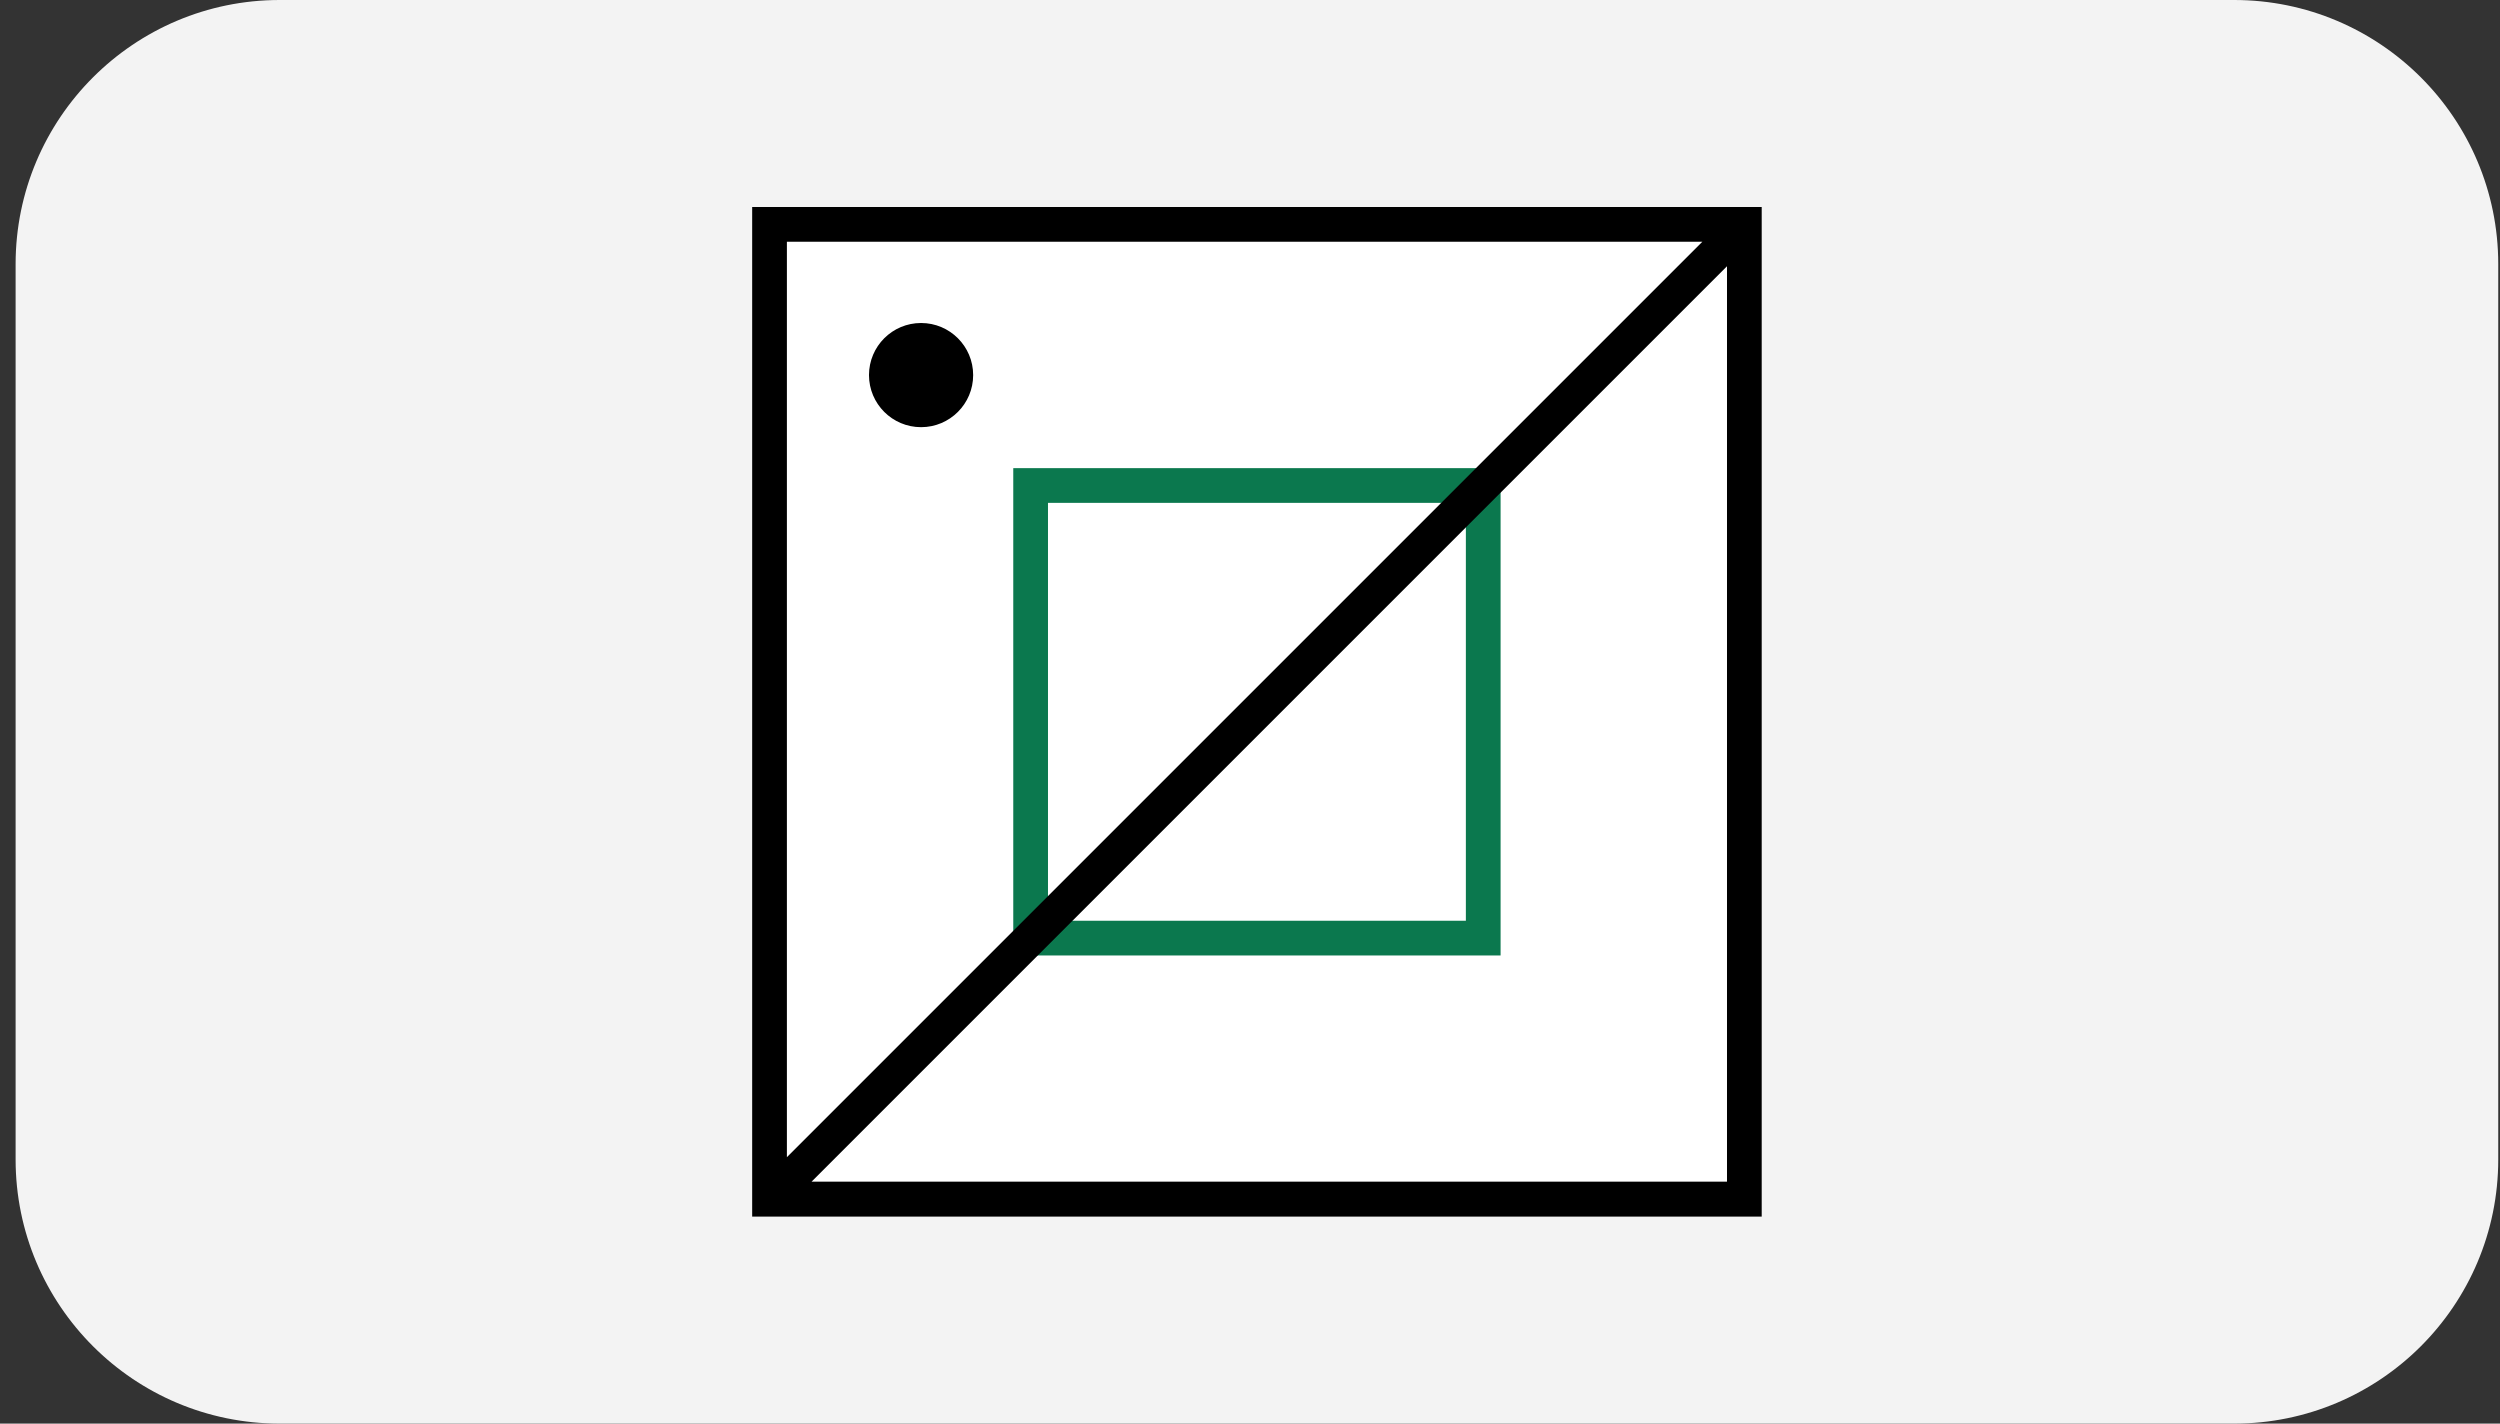
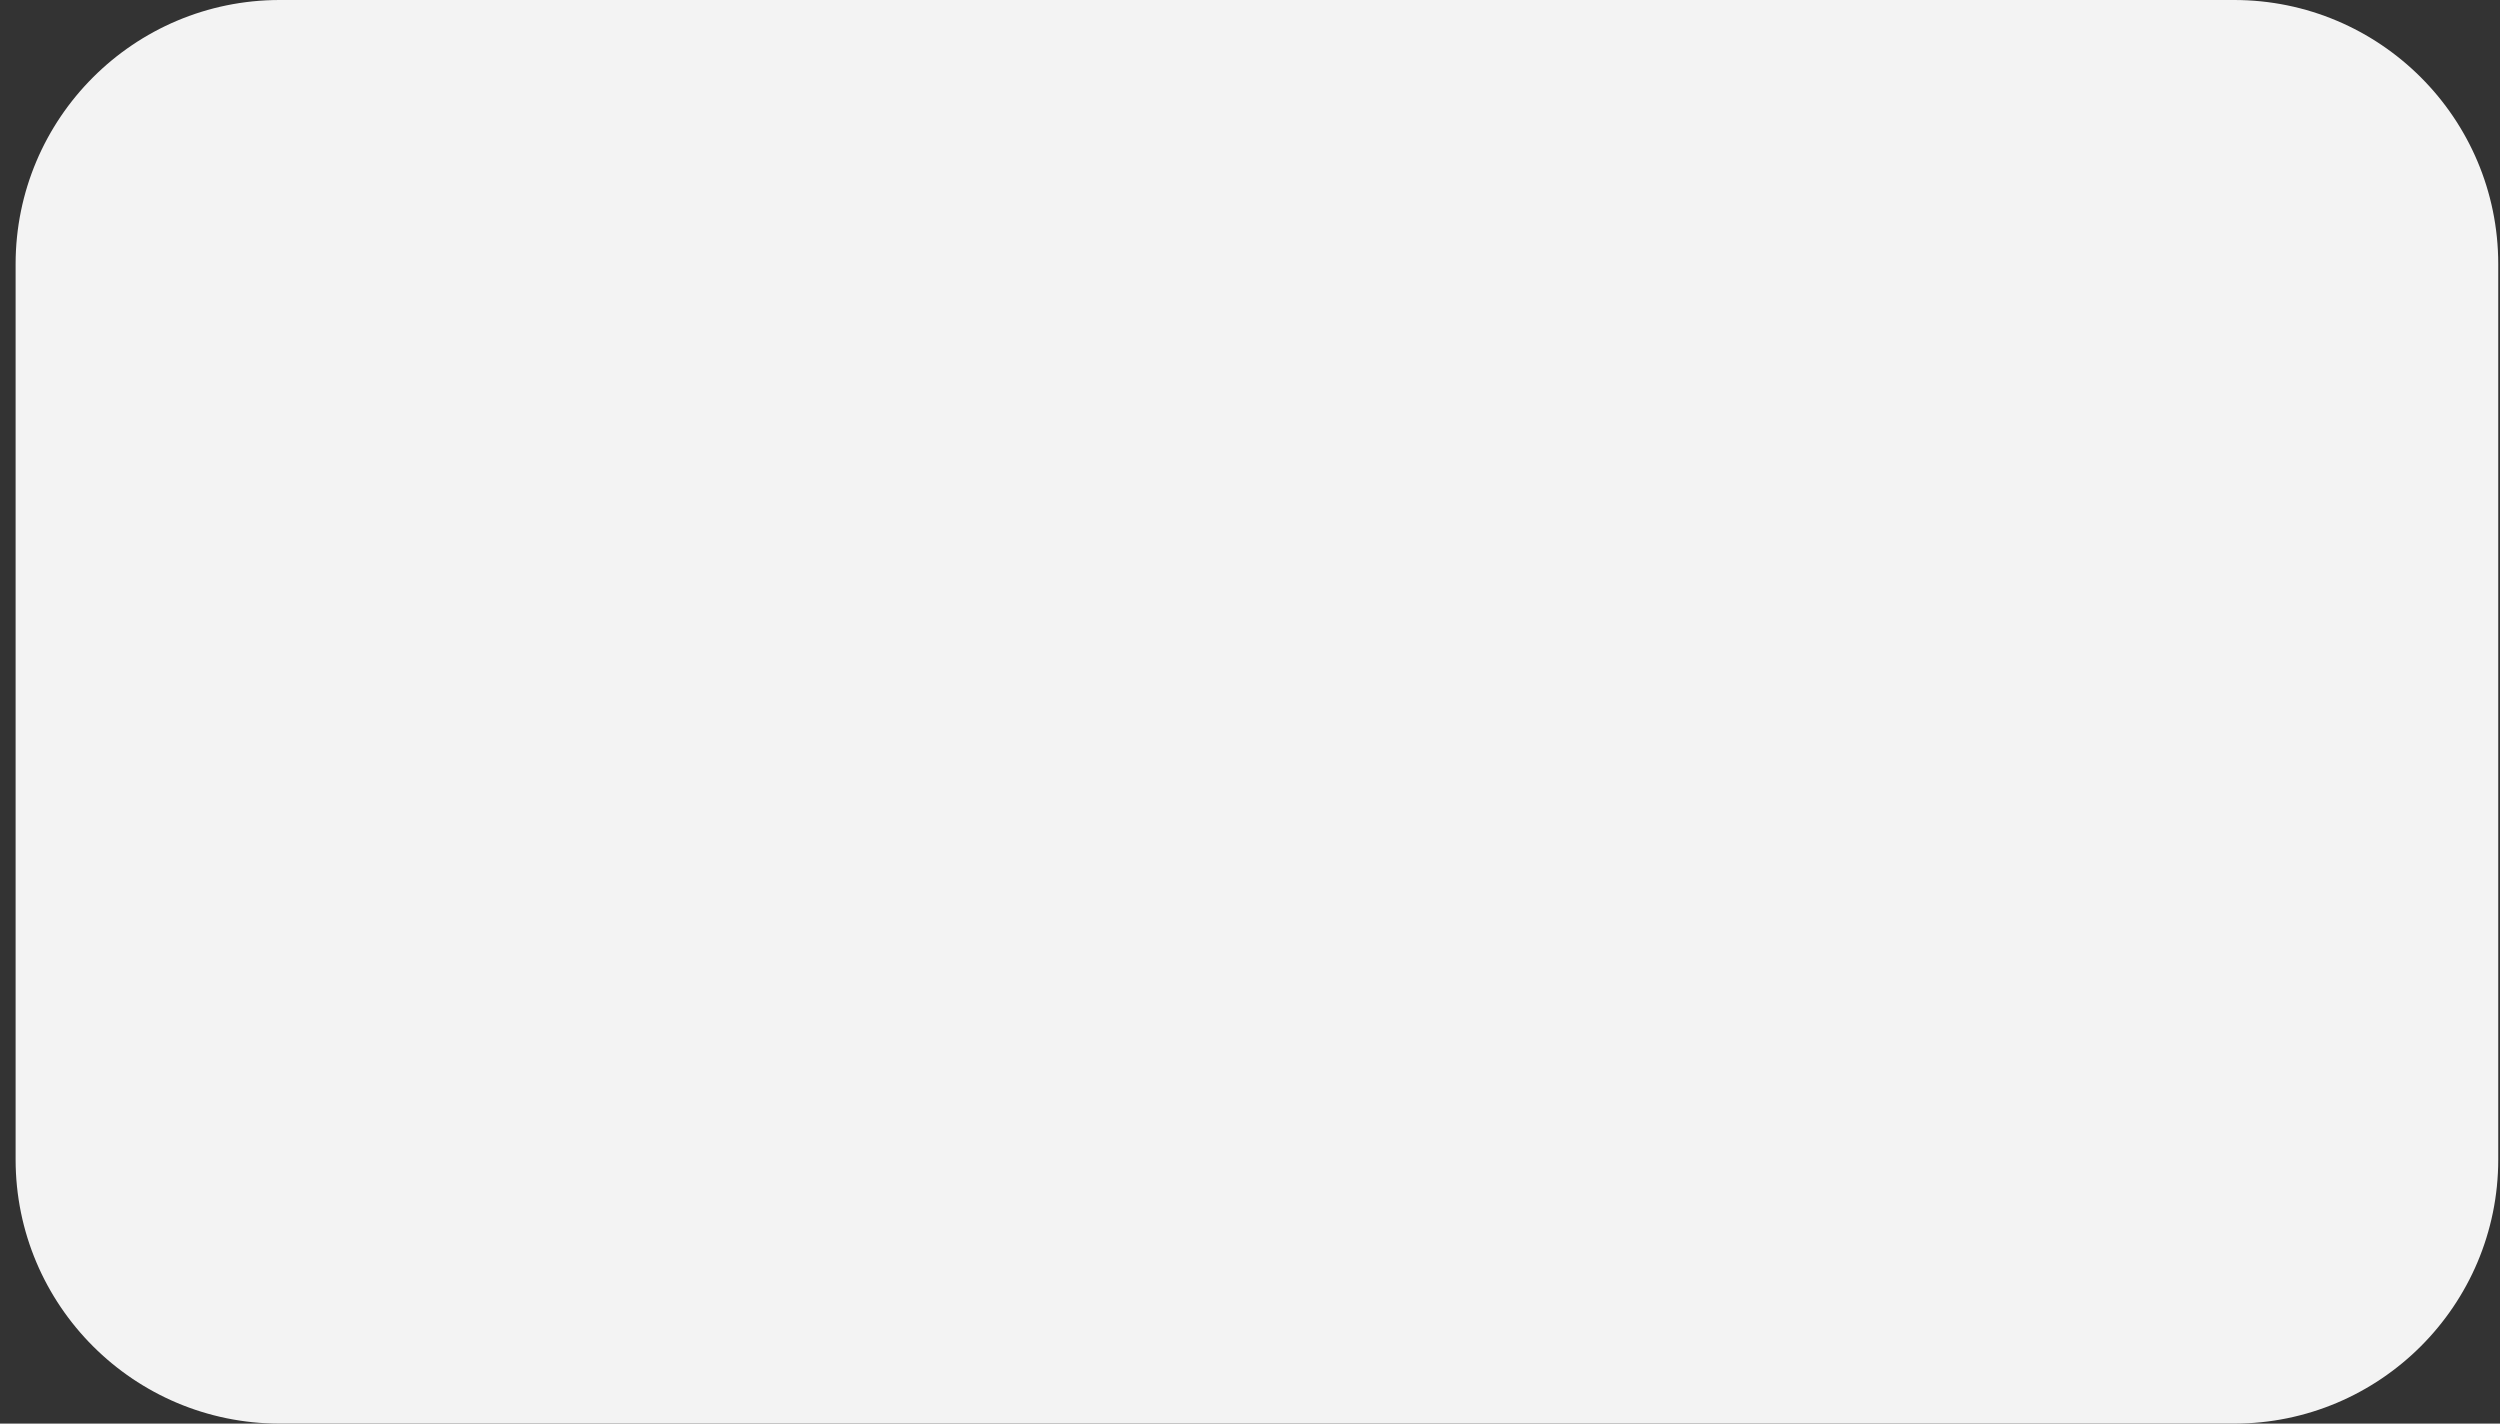
<svg xmlns="http://www.w3.org/2000/svg" width="144" height="82" viewBox="0 0 144 82" fill="none">
  <rect x="0" y="0" width="144" height="82" fill="#333333" stroke="none" />
  <path d="M0.899 15.217C0.899 6.813 7.712 0 16.116 0H128.682C137.086 0 143.899 6.813 143.899 15.217V66.783C143.899 75.187 137.086 82 128.682 82H16.117C7.712 82 0.899 75.187 0.899 66.783V15.217Z" fill="#F3F3F3" />
  <g clip-path="url(#clip0_1467_26834)">
    <path d="M98.055 13.925L45.325 66.655V13.925H98.055Z" fill="white" />
    <path d="M46.734 68.075L99.474 15.335V68.065H46.734V68.075Z" fill="white" />
-     <path d="M58.364 26.965H86.434V55.035H58.364V26.965ZM84.434 28.965H60.364V53.035H84.434V28.965Z" fill="#0B784E" />
-     <path d="M53.054 24.605C54.711 24.605 56.054 23.262 56.054 21.605C56.054 19.948 54.711 18.605 53.054 18.605C51.397 18.605 50.054 19.948 50.054 21.605C50.054 23.262 51.397 24.605 53.054 24.605Z" fill="black" />
    <path d="M43.325 11.925V70.075H101.474V11.925H43.325ZM98.055 13.925L45.325 66.655V13.925H98.055ZM46.734 68.075L99.475 15.335V68.065H46.734V68.075Z" fill="black" />
  </g>
  <defs>
    <clipPath id="clip0_1467_26834">
-       <rect width="59" height="59" fill="white" transform="translate(42.899 11.5)" />
-     </clipPath>
+       </clipPath>
  </defs>
</svg>